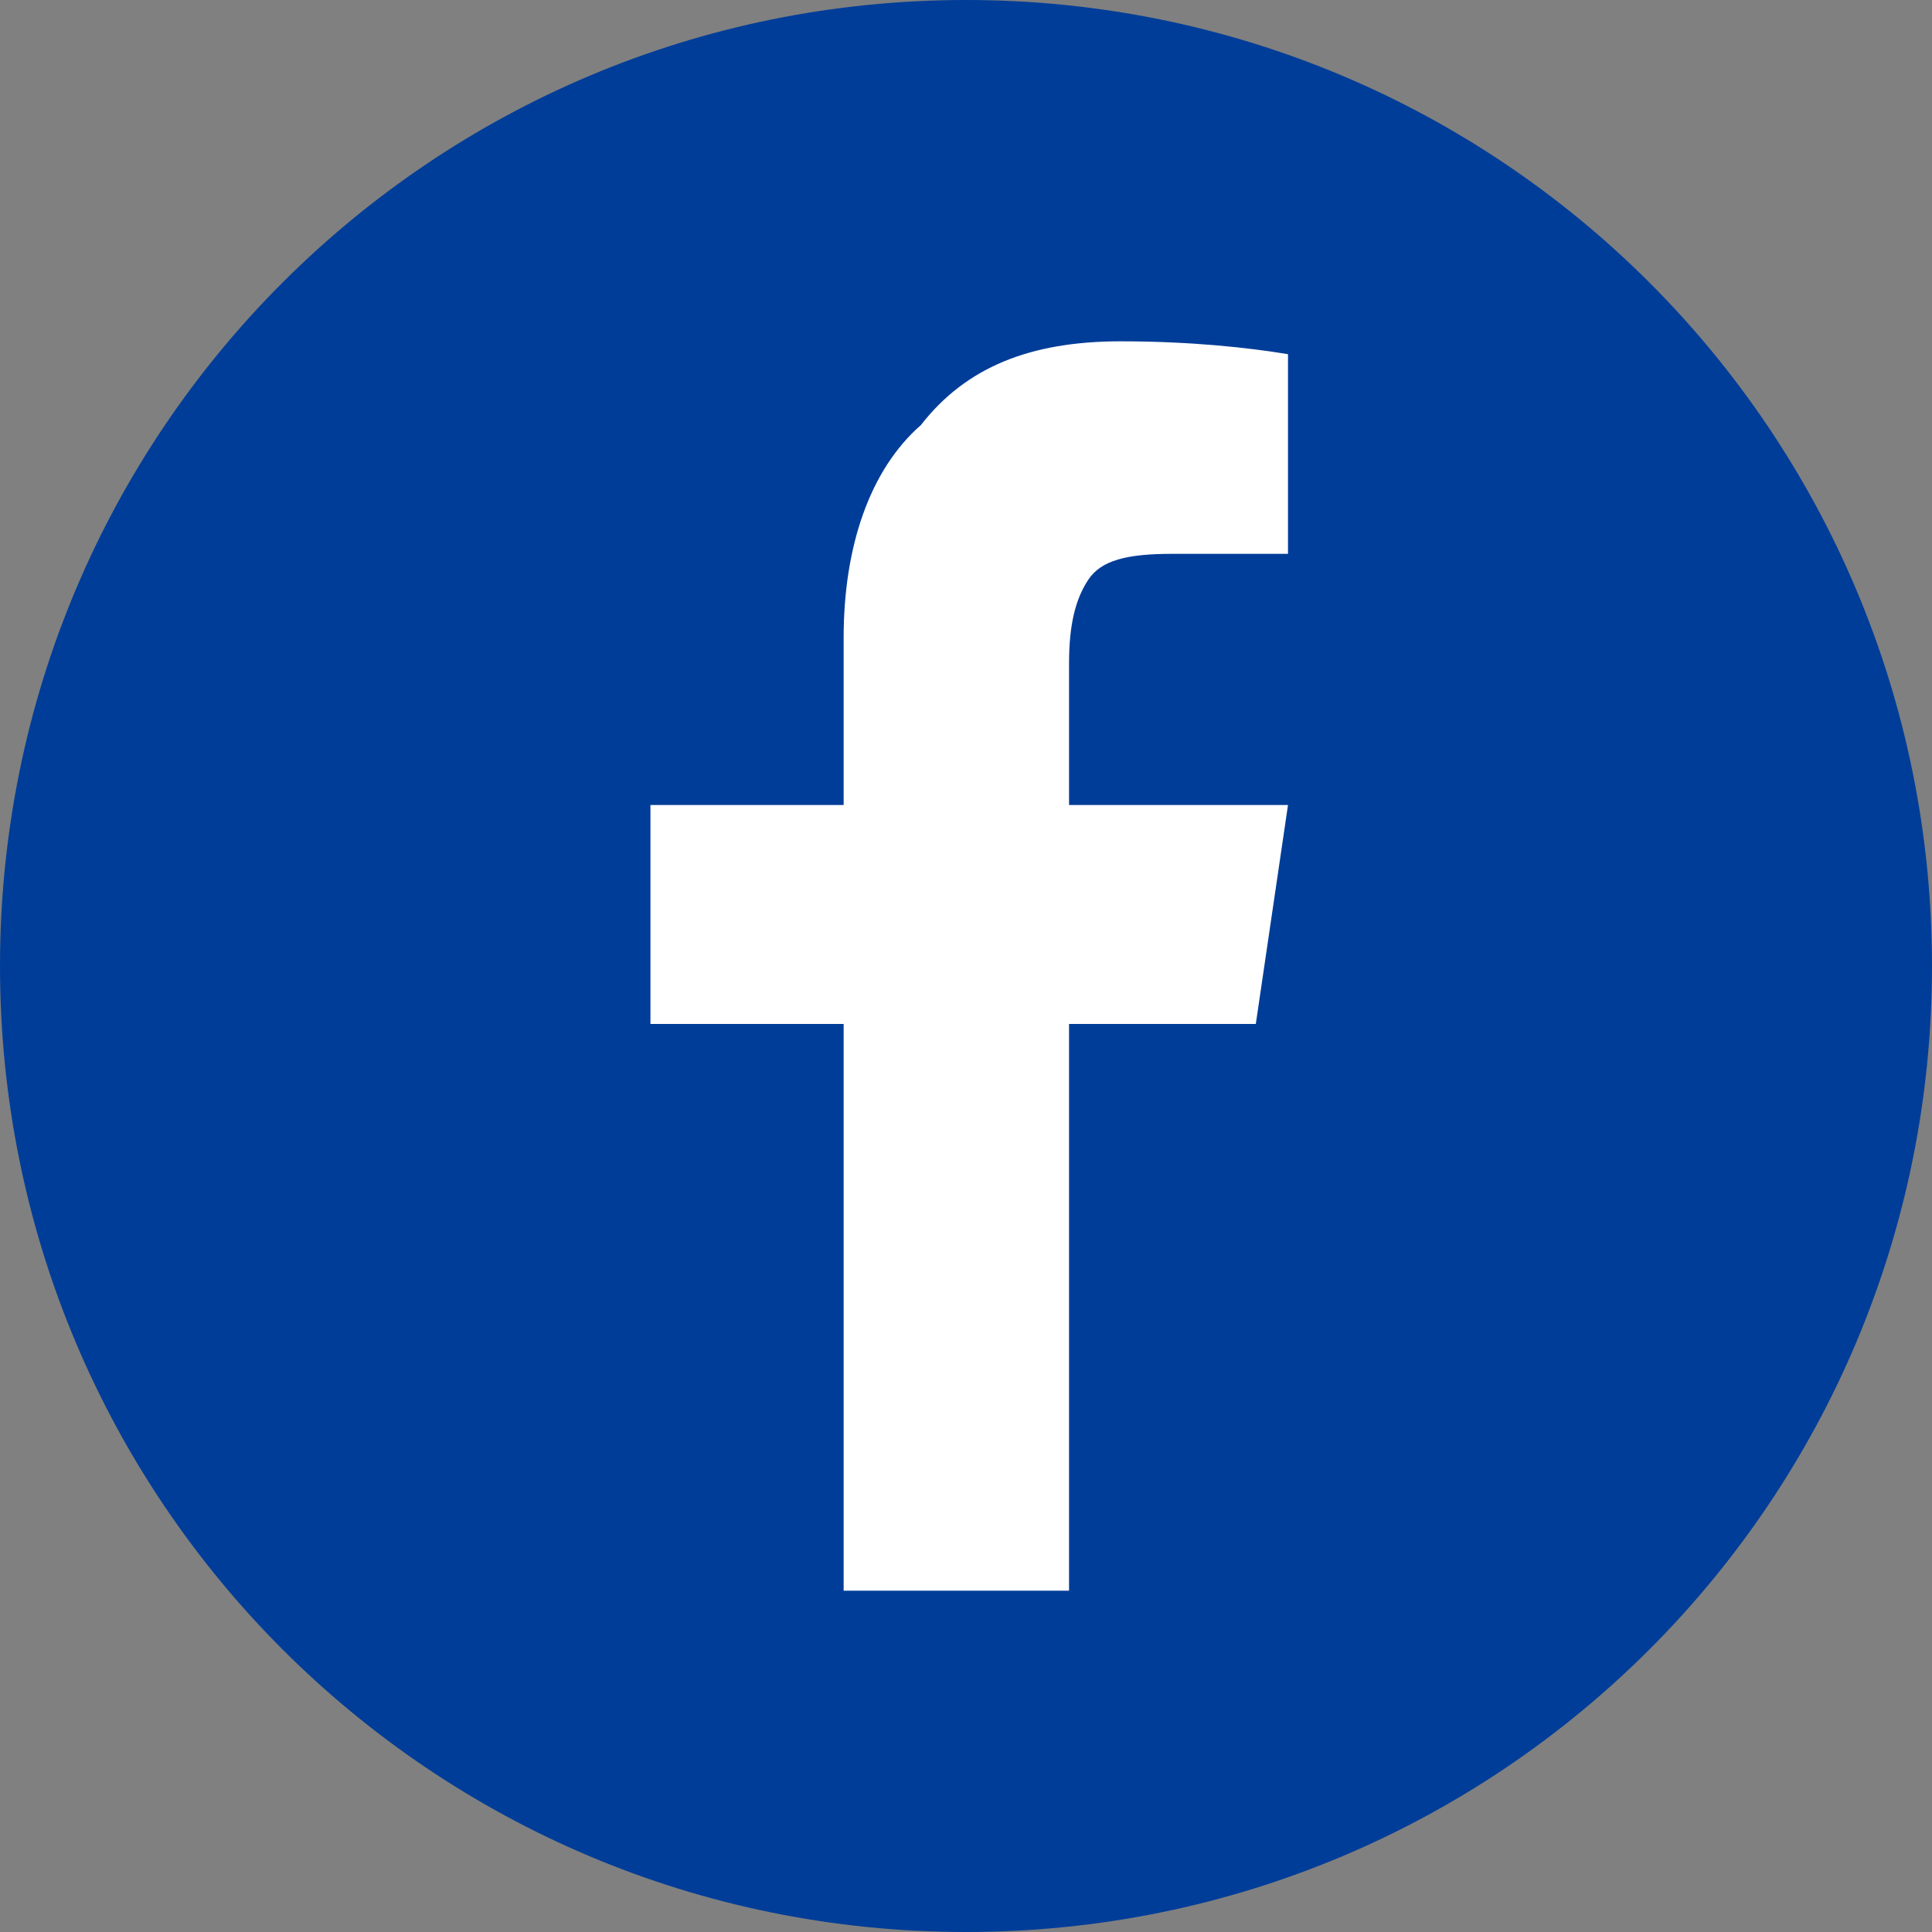
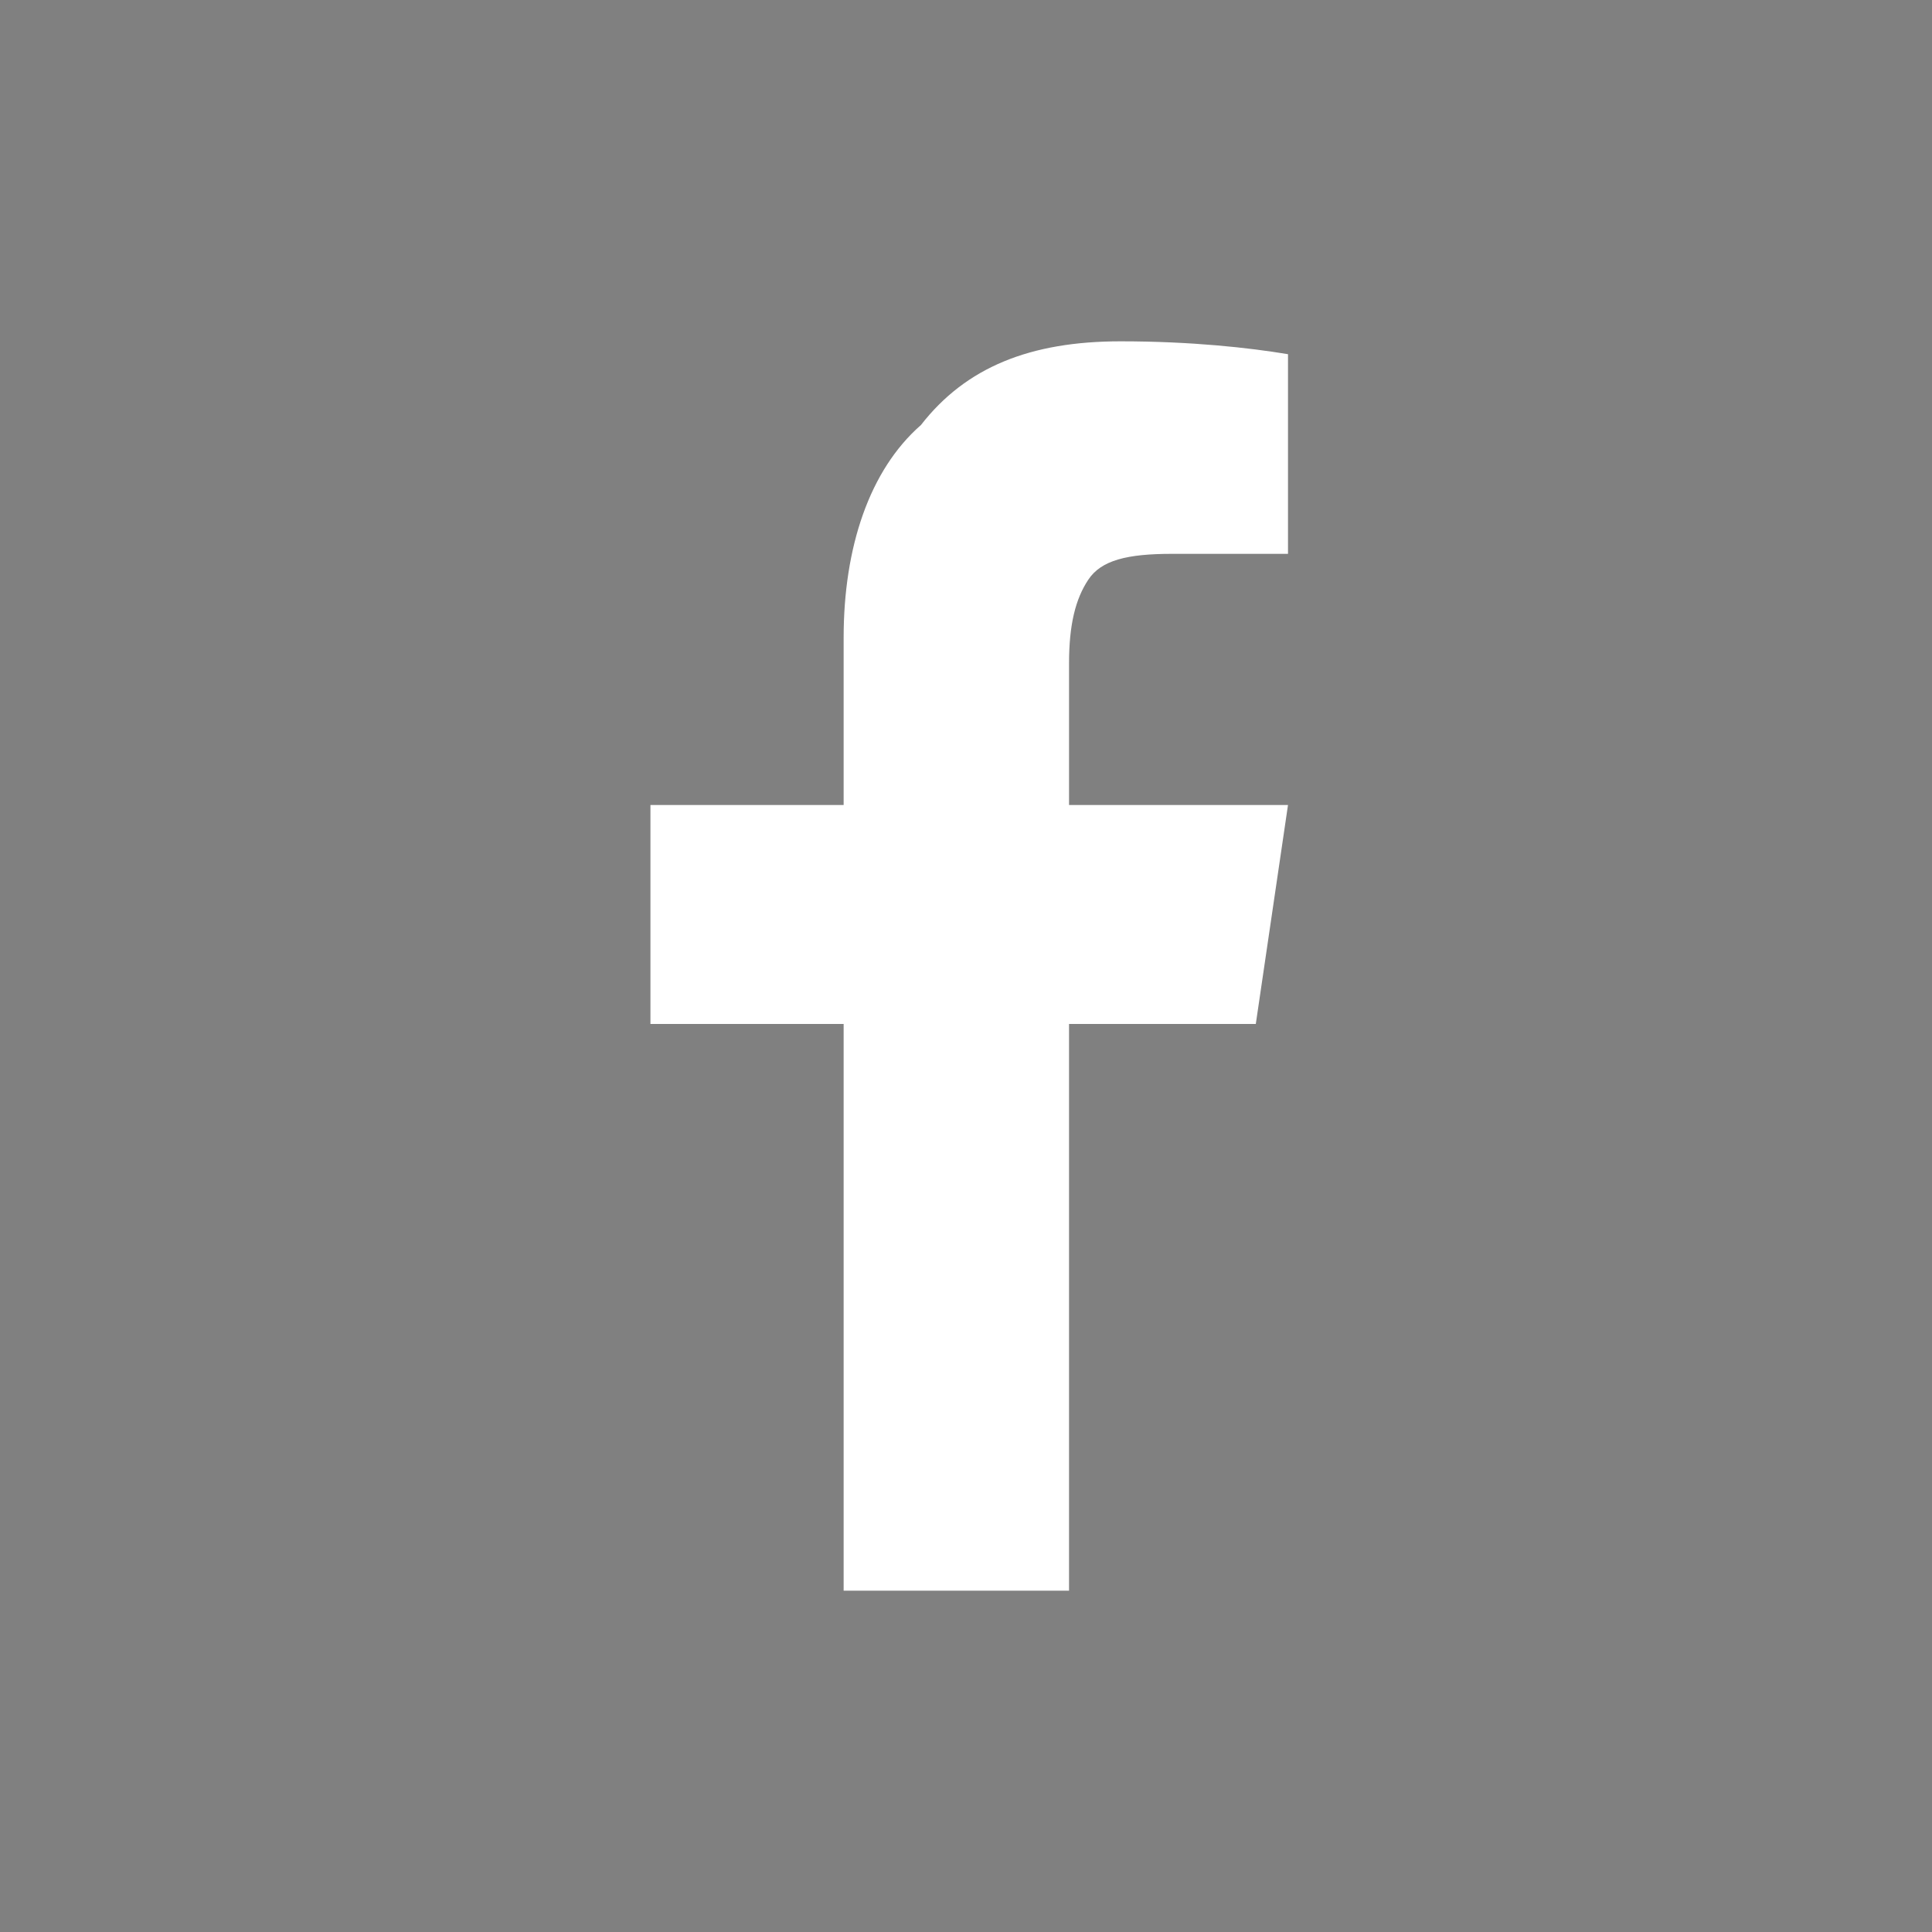
<svg xmlns="http://www.w3.org/2000/svg" version="1.1" id="图层_1" x="0px" y="0px" viewBox="0 0 30 30" style="enable-background:new 0 0 30 30;" xml:space="preserve">
  <rect x="0" y="0" width="30" height="30" fill="#808080" stroke="none" />
  <style type="text/css">
	.st0{fill:#003D98;}
	.st1{fill:#FFFFFF;}
</style>
-   <path class="st0" d="M15,30L15,30C6.7,30,0,23.3,0,15l0,0C0,6.7,6.7,0,15,0l0,0c8.3,0,15,6.7,15,15l0,0C30,23.3,23.3,30,15,30z" />
  <path class="st1" d="M20,5.5v3.1h-1.8c-0.7,0-1.1,0.1-1.3,0.4c-0.2,0.3-0.3,0.7-0.3,1.3v2.2H20l-0.5,3.4h-2.9v8.8h-3.5v-8.8h-3v-3.4  h3V9.9c0-1.4,0.4-2.6,1.2-3.3C15,5.7,16,5.3,17.4,5.3C18.5,5.3,19.4,5.4,20,5.5L20,5.5z" />
</svg>